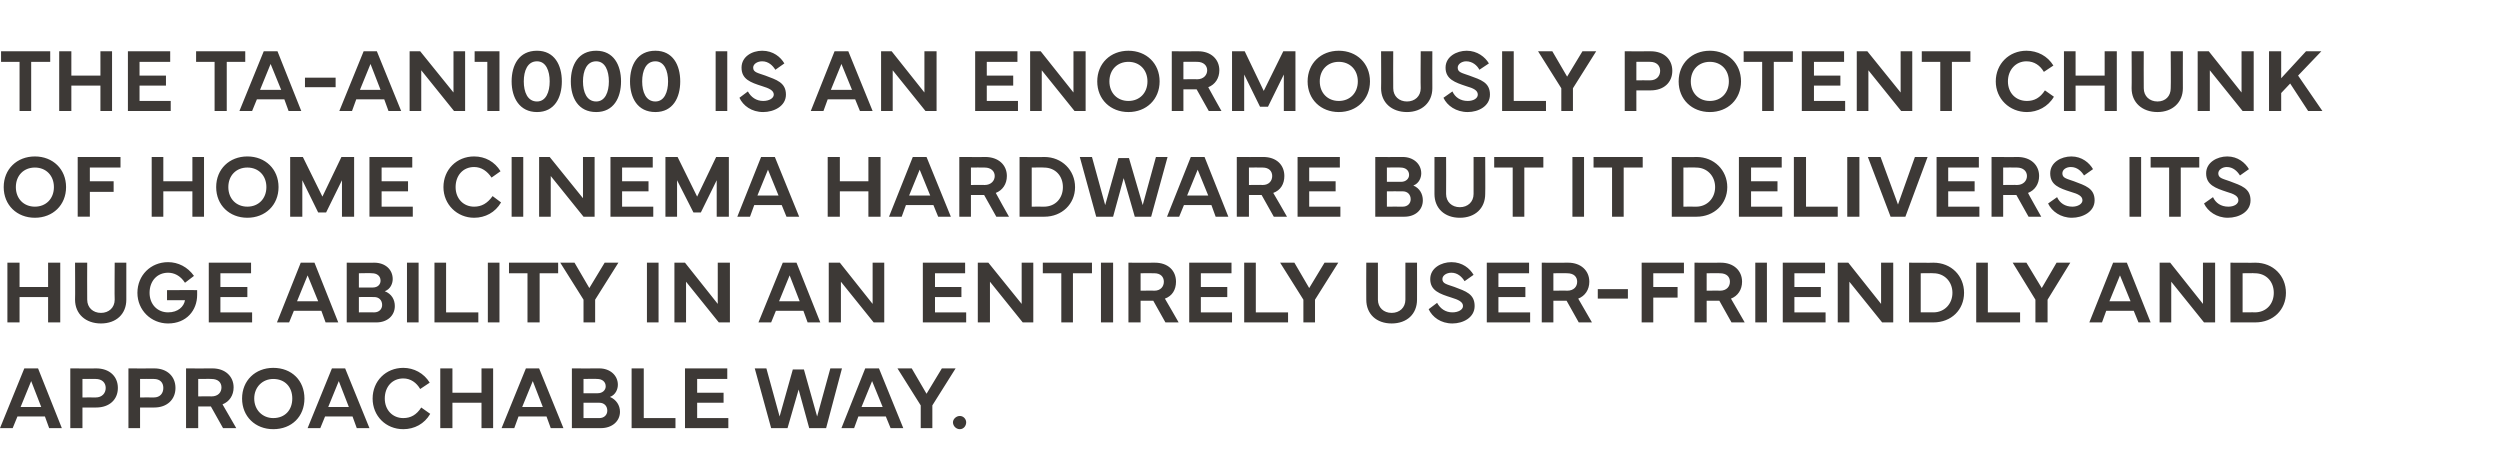
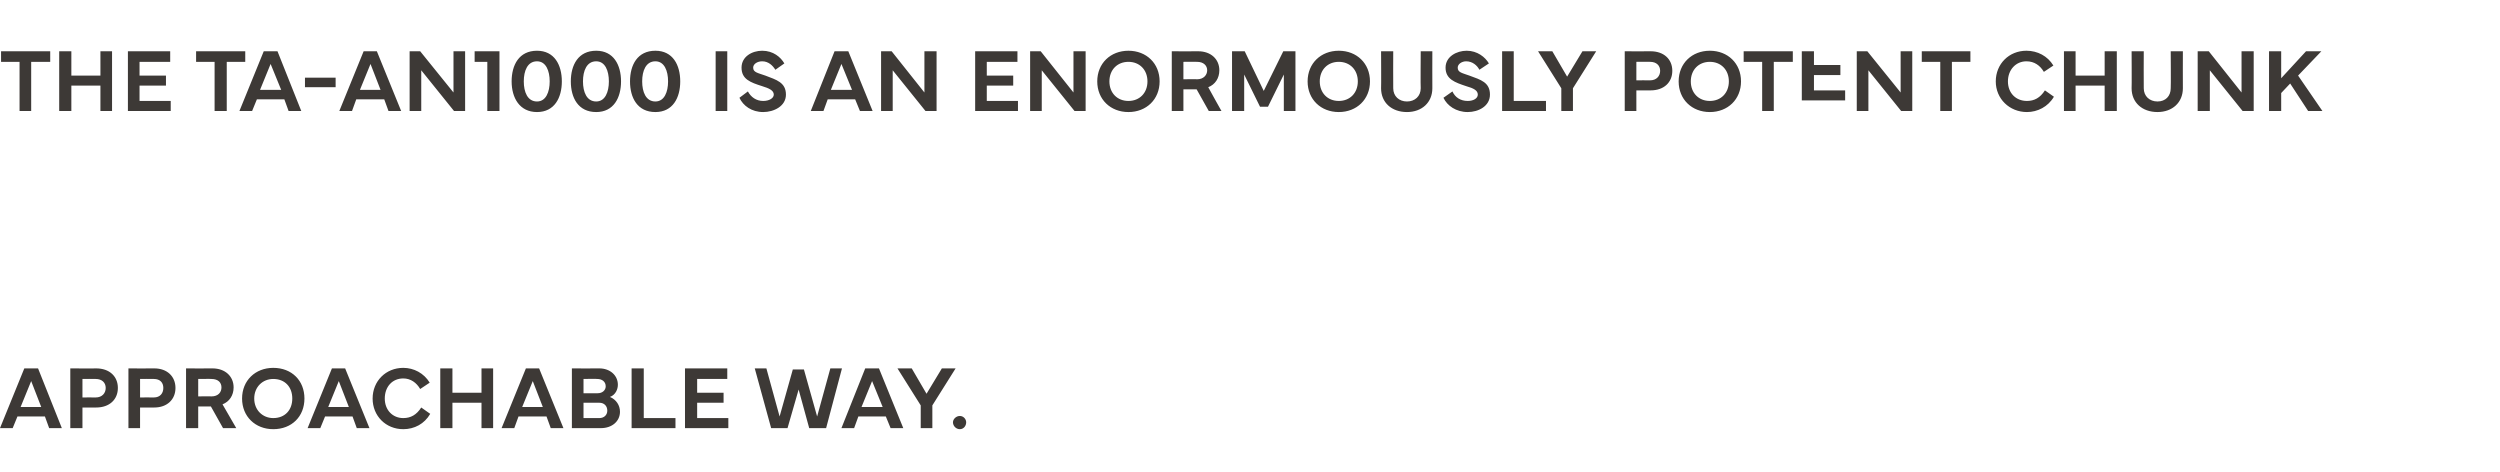
<svg xmlns="http://www.w3.org/2000/svg" version="1.1" width="473px" height="89.3px" viewBox="0 -1 473 89.3" style="top:-1px">
  <desc>The TA AN1000 is an enormously potent chunk of home cinema hardware but it delivers its huge ability in an entirely u...</desc>
  <defs />
  <g id="Polygon119207">
    <path d="m0 80l4.6-11.3h2.6L11.7 80H9.3l-.8-2.2H3.3L2.4 80H0zm7.8-4l-1.9-4.9l-2 4.9h3.9zm5.5 4V68.7s4.95.03 4.9 0c2.5 0 4.1 1.5 4.1 3.7c0 2.2-1.6 3.7-4.1 3.7c.05.02-2.6 0-2.6 0v3.9h-2.3zm2.3-5.8s2.51-.02 2.5 0c1.2 0 1.9-.8 1.9-1.8c0-1-.7-1.7-1.9-1.7c.01-.03-2.5 0-2.5 0v3.5zm8.7 5.8V68.7s4.89.03 4.9 0c2.4 0 4 1.5 4 3.7c0 2.2-1.6 3.7-4 3.7c-.01.02-2.7 0-2.7 0v3.9h-2.2zm2.2-5.8s2.55-.02 2.6 0c1.2 0 1.8-.8 1.8-1.8c0-1-.6-1.7-1.8-1.7c-.05-.03-2.6 0-2.6 0v3.5zm8.7 5.8V68.7s4.98.03 5 0c2.4 0 4 1.5 4 3.6c0 1.5-.8 2.7-2.1 3.2l2.6 4.5h-2.5l-2.3-4.1h-2.4v4.1h-2.3zm2.3-6s2.54-.04 2.5 0c1.3 0 1.9-.8 1.9-1.7c0-.9-.6-1.6-1.9-1.6c.04-.03-2.5 0-2.5 0v3.3zm8.3.4c0-3.4 2.5-5.8 5.9-5.8c3.5 0 5.9 2.4 5.9 5.8c0 3.4-2.4 5.8-5.9 5.8c-3.4 0-5.9-2.4-5.9-5.8zm5.9 3.7c2.2 0 3.6-1.5 3.6-3.7c0-2.2-1.4-3.7-3.6-3.7c-2 0-3.6 1.5-3.6 3.7c0 2.2 1.6 3.7 3.6 3.7zm6.5 1.9l4.6-11.3h2.5L69.9 80h-2.4l-.8-2.2h-5.2l-.9 2.2h-2.4zm7.8-4l-1.9-4.9l-2 4.9h3.9zm4.5-1.6c0-3.3 2.5-5.8 5.8-5.8c2 0 3.9 1 5 2.8l-1.8 1.2c-.7-1.2-1.8-2-3.2-2c-2.1 0-3.5 1.6-3.5 3.8c0 2.2 1.5 3.7 3.5 3.7c1.4 0 2.5-.6 3.4-2l1.7 1.2c-1.1 1.9-3 2.9-5.1 2.9c-3.3 0-5.8-2.5-5.8-5.8zm15.1-5.7v4.6h5.5v-4.6h2.2V80h-2.2v-4.8h-5.5v4.8h-2.3V68.7h2.3zM94.9 80l4.6-11.3h2.5l4.6 11.3h-2.4l-.8-2.2h-5.3l-.8 2.2h-2.4zm7.8-4l-1.9-4.9l-2 4.9h3.9zm5.5-7.3s5.18.03 5.2 0c2 0 3.5 1.3 3.5 3.1c0 .8-.4 1.9-1.5 2.3c1.2.5 1.9 1.6 1.9 2.8c0 1.8-1.5 3.1-3.6 3.1h-5.5V68.7zm2.2 2v2.7h2.7c.9 0 1.5-.6 1.5-1.3c0-.9-.7-1.4-1.6-1.4c0-.05-2.6 0-2.6 0zm0 4.5v2.9s2.98-.02 3 0c.9 0 1.5-.6 1.5-1.4c0-.9-.6-1.5-1.5-1.5c-.02-.02-3 0-3 0zm17.4 4.8h-8.3V68.7h2.3v9.4h6v1.9zm1.8-11.3h8v2h-5.7v2.6h5v1.9h-5v2.9h5.9v1.9h-8.2V68.7zm15.4 0l2.5 9.1l2.5-8.9h2.1l2.5 8.9l2.5-9.1h2.2l-3 11.3h-3.2l-2-7.3L149 80h-3.1l-3.1-11.3h2.2zM159.2 80l4.5-11.3h2.6l4.6 11.3h-2.4l-.9-2.2h-5.2l-.8 2.2h-2.4zm7.8-4l-2-4.9l-2 4.9h4zm5.5-7.3l2.8 4.8l2.9-4.8h2.6l-4.4 7v4.3h-2.2v-4.3l-4.4-7h2.7zm9.1 9c.7 0 1.2.6 1.2 1.2c0 .7-.5 1.3-1.2 1.3c-.7 0-1.3-.6-1.3-1.3c0-.6.6-1.2 1.3-1.2z" stroke="none" fill="#3d3936" />
  </g>
  <g id="Polygon119206">
-     <path d="m3.7 48.7v4.6h5.4v-4.6h2.3V60H9.1v-4.8H3.7v4.8H1.4V48.7h2.3zm10.5 7c.04.02 0-7 0-7h2.3s-.03 6.97 0 7c0 1.5 1.1 2.5 2.6 2.5c1.5 0 2.6-1 2.6-2.5c-.05-.03 0-7 0-7h2.2v7c0 2.7-1.9 4.5-4.8 4.5c-2.9 0-4.9-1.8-4.9-4.5zM26 54.4c0-3.3 2.5-5.8 5.8-5.8c1.9 0 3.7.9 4.9 2.6L35 52.5c-.9-1.4-2.1-1.9-3.2-1.9c-2.1 0-3.5 1.6-3.5 3.8c0 2.2 1.5 3.7 3.5 3.7c1.9 0 3-1.1 3.2-2.3c.04-.01-3.4 0-3.4 0v-1.9s5.7-.04 5.7 0v.9c0 2.9-2 5.4-5.5 5.4c-3.2 0-5.8-2.5-5.8-5.8zm13.5-5.7h8v2h-5.8v2.6h5.1v1.9h-5.1v2.9h6v1.9h-8.2V48.7zM52.4 60l4.5-11.3h2.6L64 60h-2.4l-.8-2.2h-5.2l-.9 2.2h-2.3zm7.8-4l-2-4.9l-2 4.9h4zm5.4-7.3s5.23.03 5.2 0c2.1 0 3.5 1.3 3.5 3.1c0 .8-.4 1.9-1.5 2.3c1.3.5 1.9 1.6 1.9 2.8c0 1.8-1.4 3.1-3.5 3.1h-5.6V48.7zm2.3 2v2.7h2.6c1 0 1.5-.6 1.5-1.3c0-.9-.7-1.4-1.6-1.4c.05-.05-2.5 0-2.5 0zm0 4.5v2.9s2.93-.02 2.9 0c.9 0 1.5-.6 1.5-1.4c0-.9-.6-1.5-1.5-1.5c.03-.02-2.9 0-2.9 0zM79.2 60H77V48.7h2.2V60zm11.3 0h-8.3V48.7h2.2v9.4h6.1v1.9zm4 0h-2.2V48.7h2.2V60zm1.8-11.3h9.3v2h-3.5v9.3h-2.3v-9.3h-3.5v-2zm12.4 0l2.8 4.8l2.9-4.8h2.6l-4.4 7v4.3h-2.2v-4.3l-4.4-7h2.7zM124.6 60h-2.2V48.7h2.2V60zm3 0V48.7h2l6.2 7.8v-7.8h2.3V60H136l-6.2-7.7v7.7h-2.2zm15.9 0l4.6-11.3h2.6l4.5 11.3h-2.4l-.8-2.2h-5.2l-.9 2.2h-2.4zm7.8-4l-1.9-4.9l-2 4.9h3.9zm5.5 4V48.7h2.1l6.2 7.8v-7.8h2.2V60h-2l-6.2-7.7v7.7h-2.3zm17.8-11.3h8v2h-5.7v2.6h5v1.9h-5v2.9h5.9v1.9h-8.2V48.7zM185 60V48.7h2l6.3 7.8v-7.8h2.2V60h-2l-6.2-7.7v7.7H185zm12.3-11.3h9.3v2H203v9.3h-2.2v-9.3h-3.5v-2zM210.6 60h-2.3V48.7h2.3V60zm2.9 0V48.7s5.01.03 5 0c2.5 0 4 1.5 4 3.6c0 1.5-.7 2.7-2.1 3.2c.04.03 2.6 4.5 2.6 4.5h-2.5l-2.3-4.1h-2.4v4.1h-2.3zm2.3-6s2.57-.04 2.6 0c1.2 0 1.8-.8 1.8-1.7c0-.9-.6-1.6-1.8-1.6c-.03-.03-2.6 0-2.6 0v3.3zm9.2-5.3h8v2h-5.8v2.6h5v1.9h-5v2.9h5.9v1.9H225V48.7zM243.7 60h-8.3V48.7h2.2v9.4h6.1v1.9zm1.2-11.3l2.8 4.8l2.9-4.8h2.6l-4.4 7v4.3h-2.2v-4.3l-4.4-7h2.7zm13.6 7c-.03.02 0-7 0-7h2.2v7c0 1.5 1.1 2.5 2.6 2.5c1.5 0 2.6-1 2.6-2.5v-7h2.2s.02 7.02 0 7c0 2.7-1.9 4.5-4.8 4.5c-2.9 0-4.8-1.8-4.8-4.5zm13.4.6c.6 1.1 1.6 1.8 2.9 1.8c1.1 0 2-.5 2-1.2c0-.8-.9-1.2-2.2-1.6c-2.2-.7-4-1.3-4-3.5c0-2.1 2.1-3.2 4-3.2c2.1 0 3.5 1.2 4.2 2.4l-1.7 1.2c-.5-.8-1.3-1.6-2.5-1.6c-.9 0-1.7.5-1.7 1.2c0 .9.9 1 2.3 1.5c2.1.8 3.8 1.3 3.8 3.6c0 2.2-2.2 3.3-4.2 3.3c-2.2 0-3.8-1.2-4.5-2.7l1.6-1.2zm9.4-7.6h8v2h-5.8v2.6h5.1v1.9h-5.1v2.9h6v1.9h-8.2V48.7zM291.7 60V48.7s4.97.03 5 0c2.4 0 4 1.5 4 3.6c0 1.5-.8 2.7-2.1 3.2c0 .03 2.6 4.5 2.6 4.5h-2.5l-2.3-4.1h-2.5v4.1h-2.2zm2.2-6s2.63-.04 2.6 0c1.3 0 1.9-.8 1.9-1.7c0-.9-.6-1.6-1.9-1.6c.03-.03-2.6 0-2.6 0v3.3zm14.1 1.5h-5.7v-1.8h5.7v1.8zm2.6-6.8h8v2h-5.8v2.6h4.6v2h-4.6v4.7h-2.2V48.7zm10 11.3V48.7s4.98.03 5 0c2.4 0 4 1.5 4 3.6c0 1.5-.8 2.7-2.1 3.2l2.6 4.5h-2.5l-2.3-4.1h-2.4v4.1h-2.3zm2.3-6s2.53-.04 2.5 0c1.3 0 1.9-.8 1.9-1.7c0-.9-.6-1.6-1.9-1.6c.03-.03-2.5 0-2.5 0v3.3zm11.4 6h-2.2V48.7h2.2V60zm3-11.3h8v2h-5.8v2.6h5v1.9h-5v2.9h5.9v1.9h-8.1V48.7zM347.7 60V48.7h2l6.2 7.8v-7.8h2.3V60h-2.1l-6.2-7.7v7.7h-2.2zm13.5-11.3s4.63.04 4.6 0c3.4 0 5.8 2.5 5.8 5.7c0 3.2-2.4 5.6-5.8 5.6h-4.6V48.7zm2.2 9.4s2.36-.03 2.4 0c2.1 0 3.6-1.6 3.6-3.7c0-2.1-1.5-3.7-3.6-3.7c-.04-.04-2.4 0-2.4 0v7.4zm18.8 1.9h-8.3V48.7h2.2v9.4h6.1v1.9zm1.2-11.3l2.9 4.8l2.8-4.8h2.6l-4.3 7v4.3h-2.3v-4.3l-4.3-7h2.6zM395.3 60l4.5-11.3h2.6l4.5 11.3h-2.3l-.9-2.2h-5.2l-.8 2.2h-2.4zm7.8-4l-2-4.9l-2 4.9h4zm5.5 4V48.7h2l6.2 7.8v-7.8h2.3V60H417l-6.2-7.7v7.7h-2.2zM422 48.7s4.71.04 4.7 0c3.4 0 5.8 2.5 5.8 5.7c0 3.2-2.4 5.6-5.8 5.6H422V48.7zm2.3 9.4s2.34-.03 2.3 0c2.2 0 3.6-1.6 3.6-3.7c0-2.1-1.4-3.7-3.6-3.7c.04-.04-2.3 0-2.3 0v7.4z" stroke="none" fill="#3d3936" />
-   </g>
+     </g>
  <g id="Polygon119205">
-     <path d="m.7 34.4c0-3.4 2.5-5.8 5.9-5.8c3.4 0 5.9 2.4 5.9 5.8c0 3.4-2.5 5.8-5.9 5.8c-3.4 0-5.9-2.4-5.9-5.8zm5.9 3.7c2.1 0 3.6-1.5 3.6-3.7c0-2.2-1.5-3.7-3.6-3.7c-2.1 0-3.6 1.5-3.6 3.7c0 2.2 1.5 3.7 3.6 3.7zm8.1-9.4h8.1v2H17v2.6h4.5v2H17v4.7h-2.3V28.7zm16.2 0v4.6h5.5v-4.6h2.2V40h-2.2v-4.8h-5.5v4.8h-2.2V28.7h2.2zm10 5.7c0-3.4 2.5-5.8 5.9-5.8c3.4 0 5.9 2.4 5.9 5.8c0 3.4-2.5 5.8-5.9 5.8c-3.4 0-5.9-2.4-5.9-5.8zm5.9 3.7c2.1 0 3.6-1.5 3.6-3.7c0-2.2-1.5-3.7-3.6-3.7c-2.1 0-3.6 1.5-3.6 3.7c0 2.2 1.5 3.7 3.6 3.7zm8.1-9.4h2.4l3.7 7.5l3.6-7.5h2.4V40h-2.3v-6.9l-3 6.1h-1.5l-3-6.1v6.9h-2.3V28.7zm15 0h8.1v2h-5.8v2.6h5v1.9h-5v2.9h5.9v1.9h-8.2V28.7zm14 5.7c0-3.3 2.5-5.8 5.8-5.8c2.1 0 3.9 1 5 2.8L93 32.6c-.8-1.2-1.9-2-3.3-2c-2.1 0-3.5 1.6-3.5 3.8c0 2.2 1.5 3.7 3.5 3.7c1.4 0 2.5-.6 3.5-2l1.6 1.2c-1.1 1.9-3 2.9-5.1 2.9c-3.2 0-5.8-2.5-5.8-5.8zM99 40h-2.2V28.7h2.2V40zm3 0V28.7h2l6.3 7.8v-7.8h2.2V40h-2.1l-6.2-7.7v7.7H102zm13.5-11.3h8v2h-5.8v2.6h5v1.9h-5v2.9h5.9v1.9h-8.1V28.7zm10.4 0h2.3l3.7 7.5l3.6-7.5h2.4V40h-2.3v-6.9l-3 6.1h-1.4l-3.1-6.1v6.9h-2.2V28.7zM139.5 40l4.5-11.3h2.6l4.6 11.3h-2.4l-.9-2.2h-5.2l-.8 2.2h-2.4zm7.8-4l-2-4.9l-2 4.9h4zm11.6-7.3v4.6h5.4v-4.6h2.3V40h-2.3v-4.8h-5.4v4.8h-2.3V28.7h2.3zm9.3 11.3l4.5-11.3h2.6l4.6 11.3h-2.4l-.9-2.2h-5.2l-.8 2.2h-2.4zm7.8-4l-2-4.9l-2 4.9h4zm5.5 4V28.7s4.95.03 4.9 0c2.5 0 4.1 1.5 4.1 3.6c0 1.5-.8 2.7-2.1 3.2c-.02.03 2.5 4.5 2.5 4.5h-2.4l-2.3-4.1h-2.5v4.1h-2.2zm2.2-6s2.6-.04 2.6 0c1.2 0 1.9-.8 1.9-1.7c0-.9-.7-1.6-1.9-1.6c0-.03-2.6 0-2.6 0v3.3zm9.2-5.3s4.69.04 4.7 0c3.3 0 5.8 2.5 5.8 5.7c0 3.2-2.5 5.6-5.8 5.6h-4.7V28.7zm2.3 9.4s2.32-.03 2.3 0c2.2 0 3.6-1.6 3.6-3.7c0-2.1-1.4-3.7-3.6-3.7c.02-.04-2.3 0-2.3 0v7.4zm11.4-9.4l2.5 9.1l2.5-8.9h2l2.6 8.9l2.5-9.1h2.2L217.8 40h-3.1l-2.1-7.3l-2 7.3h-3.2l-3.1-11.3h2.3zM220.8 40l4.5-11.3h2.6l4.5 11.3H230l-.8-2.2H224l-.9 2.2h-2.3zm7.8-4l-2-4.9l-2 4.9h4zm5.4 4V28.7s5.01.03 5 0c2.5 0 4 1.5 4 3.6c0 1.5-.7 2.7-2.1 3.2c.05.03 2.6 4.5 2.6 4.5H241l-2.3-4.1h-2.4v4.1H234zm2.3-6s2.57-.04 2.6 0c1.2 0 1.8-.8 1.8-1.7c0-.9-.6-1.6-1.8-1.6c-.03-.03-2.6 0-2.6 0v3.3zm9.2-5.3h8v2h-5.8v2.6h5v1.9h-5v2.9h5.9v1.9h-8.1V28.7zm14.7 0s5.18.03 5.2 0c2 0 3.5 1.3 3.5 3.1c0 .8-.4 1.9-1.5 2.3c1.2.5 1.8 1.6 1.8 2.8c0 1.8-1.4 3.1-3.5 3.1h-5.5V28.7zm2.2 2v2.7h2.7c.9 0 1.5-.6 1.5-1.3c0-.9-.7-1.4-1.6-1.4c0-.05-2.6 0-2.6 0zm0 4.5v2.9s2.98-.02 3 0c.9 0 1.5-.6 1.5-1.4c0-.9-.6-1.5-1.5-1.5c-.02-.02-3 0-3 0zm9 .5v-7h2.2s.03 6.97 0 7c0 1.5 1.1 2.5 2.6 2.5c1.5 0 2.6-1 2.6-2.5v-7h2.2s.04 7.02 0 7c0 2.7-1.9 4.5-4.8 4.5c-2.9 0-4.8-1.8-4.8-4.5zm11.3-7h9.3v2h-3.6v9.3h-2.2v-9.3h-3.5v-2zm17 11.3h-2.2V28.7h2.2V40zm1.8-11.3h9.3v2h-3.6v9.3H305v-9.3h-3.5v-2zm14.8 0s4.67.04 4.7 0c3.3 0 5.8 2.5 5.8 5.7c0 3.2-2.5 5.6-5.8 5.6h-4.7V28.7zm2.2 9.4s2.4-.03 2.4 0c2.1 0 3.6-1.6 3.6-3.7c0-2.1-1.5-3.7-3.6-3.7c0-.04-2.4 0-2.4 0v7.4zm10.5-9.4h8.1v2h-5.8v2.6h5v1.9h-5v2.9h5.9v1.9H329V28.7zM347.7 40h-8.3V28.7h2.3v9.4h6v1.9zm4.1 0h-2.3V28.7h2.3V40zm1.6-11.3h2.4l3.3 9l3.2-9h2.4L360.5 40h-2.8l-4.3-11.3zm13 0h8v2h-5.8v2.6h5v1.9h-5v2.9h5.9v1.9h-8.1V28.7zM376.8 40V28.7s4.93.03 4.9 0c2.5 0 4.1 1.5 4.1 3.6c0 1.5-.8 2.7-2.1 3.2c-.03.03 2.5 4.5 2.5 4.5h-2.4l-2.3-4.1H379v4.1h-2.2zm2.2-6s2.59-.04 2.6 0c1.2 0 1.9-.8 1.9-1.7c0-.9-.7-1.6-1.9-1.6c-.01-.03-2.6 0-2.6 0v3.3zm10.2 2.3c.5 1.1 1.5 1.8 2.9 1.8c1 0 1.9-.5 1.9-1.2c0-.8-.8-1.2-2.2-1.6c-2.2-.7-3.9-1.3-3.9-3.5c0-2.1 2.1-3.2 4-3.2c2 0 3.4 1.2 4.1 2.4l-1.7 1.2c-.5-.8-1.3-1.6-2.5-1.6c-.9 0-1.6.5-1.6 1.2c0 .9.8 1 2.2 1.5c2.1.8 3.9 1.3 3.9 3.6c0 2.2-2.3 3.3-4.3 3.3c-2.1 0-3.8-1.2-4.5-2.7l1.7-1.2zm15.9 3.7h-2.2V28.7h2.2V40zm1.8-11.3h9.2v2h-3.5v9.3h-2.2v-9.3h-3.5v-2zm11.8 7.6c.5 1.1 1.5 1.8 2.9 1.8c1.1 0 1.9-.5 1.9-1.2c0-.8-.8-1.2-2.2-1.6c-2.1-.7-3.9-1.3-3.9-3.5c0-2.1 2.1-3.2 4-3.2c2 0 3.4 1.2 4.1 2.4l-1.7 1.2c-.5-.8-1.3-1.6-2.5-1.6c-.8 0-1.6.5-1.6 1.2c0 .9.8 1 2.2 1.5c2.1.8 3.9 1.3 3.9 3.6c0 2.2-2.2 3.3-4.3 3.3c-2.1 0-3.8-1.2-4.5-2.7l1.7-1.2z" stroke="none" fill="#3d3936" />
-   </g>
+     </g>
  <g id="Polygon119204">
-     <path d="m.2 8.7h9.3v2H5.9v9.3H3.7v-9.3H.2v-2zm13.3 0v4.6h5.5V8.7h2.2V20H19v-4.8h-5.5v4.8h-2.3V8.7h2.3zm10.7 0h8v2h-5.8v2.6h5v1.9h-5v2.9h5.9v1.9h-8.1V8.7zm12.9 0h9.3v2h-3.5v9.3h-2.3v-9.3h-3.5v-2zM45.3 20l4.6-11.3h2.6L57 20h-2.4l-.8-2.2h-5.2l-.9 2.2h-2.4zm7.9-4l-2-4.9l-2 4.9h4zm10.3-.5h-5.8v-1.8h5.8v1.8zm.7 4.5l4.6-11.3h2.5L75.9 20h-2.4l-.8-2.2h-5.3l-.8 2.2h-2.4zm7.8-4l-1.9-4.9l-2 4.9h3.9zm5.5 4V8.7h2l6.3 7.8V8.7h2.2V20h-2.1l-6.2-7.7v7.7h-2.2zm14.7-9.3h-2.4v-2h4.7V20h-2.3v-9.3zm9.4-2.1c3.3 0 4.7 2.7 4.7 5.8c0 3.1-1.4 5.8-4.7 5.8c-3.3 0-4.8-2.7-4.8-5.8c0-3.1 1.4-5.8 4.8-5.8zm-2.5 5.8c0 2 .7 3.8 2.5 3.8c1.7 0 2.4-1.8 2.4-3.8c0-2-.7-3.8-2.4-3.8c-1.8 0-2.5 1.8-2.5 3.8zm13.7-5.8c3.3 0 4.7 2.7 4.7 5.8c0 3.1-1.4 5.8-4.7 5.8c-3.4 0-4.8-2.7-4.8-5.8c0-3.1 1.4-5.8 4.8-5.8zm-2.5 5.8c0 2 .7 3.8 2.5 3.8c1.7 0 2.4-1.8 2.4-3.8c0-2-.7-3.8-2.4-3.8c-1.8 0-2.5 1.8-2.5 3.8zM124 8.6c3.3 0 4.7 2.7 4.7 5.8c0 3.1-1.4 5.8-4.7 5.8c-3.4 0-4.8-2.7-4.8-5.8c0-3.1 1.4-5.8 4.8-5.8zm-2.5 5.8c0 2 .7 3.8 2.5 3.8c1.7 0 2.4-1.8 2.4-3.8c0-2-.7-3.8-2.4-3.8c-1.8 0-2.5 1.8-2.5 3.8zm16.1 5.6h-2.2V8.7h2.2V20zm3.9-3.7c.6 1.1 1.6 1.8 2.9 1.8c1.1 0 2-.5 2-1.2c0-.8-.9-1.2-2.2-1.6c-2.2-.7-3.9-1.3-3.9-3.5c0-2.1 2-3.2 3.9-3.2c2.1 0 3.5 1.2 4.2 2.4l-1.7 1.2c-.5-.8-1.3-1.6-2.5-1.6c-.9 0-1.7.5-1.7 1.2c0 .9.9 1 2.3 1.5c2.1.8 3.9 1.3 3.9 3.6c0 2.2-2.3 3.3-4.3 3.3c-2.2 0-3.8-1.2-4.5-2.7l1.6-1.2zm11.9 3.7l4.5-11.3h2.6l4.6 11.3h-2.4l-.9-2.2h-5.2l-.8 2.2h-2.4zm7.8-4l-2-4.9l-2 4.9h4zm5.5 4V8.7h2l6.2 7.8V8.7h2.3V20h-2.1l-6.2-7.7v7.7h-2.2zm17.8-11.3h8v2h-5.8v2.6h5v1.9h-5v2.9h5.9v1.9h-8.1V8.7zM194.9 20V8.7h2l6.2 7.8V8.7h2.3V20h-2.1l-6.2-7.7v7.7h-2.2zm12.7-5.6c0-3.4 2.5-5.8 5.9-5.8c3.4 0 5.9 2.4 5.9 5.8c0 3.4-2.5 5.8-5.9 5.8c-3.4 0-5.9-2.4-5.9-5.8zm5.9 3.7c2.1 0 3.6-1.5 3.6-3.7c0-2.2-1.5-3.7-3.6-3.7c-2.1 0-3.6 1.5-3.6 3.7c0 2.2 1.5 3.7 3.6 3.7zm8.2 1.9V8.7s4.95.03 5 0c2.4 0 4 1.5 4 3.6c0 1.5-.8 2.7-2.1 3.2c-.01.03 2.5 4.5 2.5 4.5h-2.4l-2.3-4.1h-2.5v4.1h-2.2zm2.2-6s2.61-.04 2.6 0c1.2 0 1.9-.8 1.9-1.7c0-.9-.7-1.6-1.9-1.6c.01-.03-2.6 0-2.6 0v3.3zm9.2-5.3h2.4l3.6 7.5l3.7-7.5h2.3V20h-2.2v-6.9l-3 6.1h-1.5l-3-6.1v6.9h-2.3V8.7zm14.3 5.7c0-3.4 2.5-5.8 5.9-5.8c3.4 0 5.9 2.4 5.9 5.8c0 3.4-2.5 5.8-5.9 5.8c-3.4 0-5.9-2.4-5.9-5.8zm5.9 3.7c2.1 0 3.6-1.5 3.6-3.7c0-2.2-1.5-3.7-3.6-3.7c-2.1 0-3.6 1.5-3.6 3.7c0 2.2 1.5 3.7 3.6 3.7zm8-2.4c.04.02 0-7 0-7h2.3s-.03 6.97 0 7c0 1.5 1.1 2.5 2.6 2.5c1.5 0 2.6-1 2.6-2.5c-.05-.03 0-7 0-7h2.2s-.02 7.02 0 7c0 2.7-2 4.5-4.8 4.5c-2.9 0-4.9-1.8-4.9-4.5zm13.5.6c.5 1.1 1.5 1.8 2.9 1.8c1.1 0 1.9-.5 1.9-1.2c0-.8-.8-1.2-2.2-1.6c-2.1-.7-3.9-1.3-3.9-3.5c0-2.1 2.1-3.2 4-3.2c2 0 3.5 1.2 4.2 2.4l-1.8 1.2c-.4-.8-1.3-1.6-2.5-1.6c-.8 0-1.6.5-1.6 1.2c0 .9.8 1 2.2 1.5c2.2.8 3.9 1.3 3.9 3.6c0 2.2-2.2 3.3-4.2 3.3c-2.2 0-3.9-1.2-4.6-2.7l1.7-1.2zm17.7 3.7h-8.3V8.7h2.2v9.4h6.1v1.9zm1.2-11.3l2.8 4.8l2.9-4.8h2.6l-4.4 7v4.3h-2.2v-4.3l-4.4-7h2.7zM307.4 20V8.7s4.92.03 4.9 0c2.5 0 4.1 1.5 4.1 3.7c0 2.2-1.6 3.7-4.1 3.7c.02.02-2.7 0-2.7 0v3.9h-2.2zm2.2-5.8s2.58-.02 2.6 0c1.2 0 1.9-.8 1.9-1.8c0-1-.7-1.7-1.9-1.7c-.02-.03-2.6 0-2.6 0v3.5zm8 .2c0-3.4 2.5-5.8 5.9-5.8c3.4 0 5.9 2.4 5.9 5.8c0 3.4-2.5 5.8-5.9 5.8c-3.4 0-5.9-2.4-5.9-5.8zm5.9 3.7c2.1 0 3.6-1.5 3.6-3.7c0-2.2-1.5-3.7-3.6-3.7c-2.1 0-3.6 1.5-3.6 3.7c0 2.2 1.5 3.7 3.6 3.7zm6.4-9.4h9.3v2h-3.6v9.3h-2.2v-9.3h-3.5v-2zm11 0h8v2h-5.7v2.6h5v1.9h-5v2.9h5.9v1.9h-8.2V8.7zM351.3 20V8.7h2l6.3 7.8V8.7h2.2V20h-2.1l-6.2-7.7v7.7h-2.2zm12.3-11.3h9.2v2h-3.5v9.3h-2.2v-9.3h-3.5v-2zm14 5.7c0-3.3 2.5-5.8 5.8-5.8c2.1 0 4 1 5.1 2.8l-1.8 1.2c-.7-1.2-1.8-2-3.3-2c-2 0-3.5 1.6-3.5 3.8c0 2.2 1.5 3.7 3.6 3.7c1.4 0 2.5-.6 3.4-2l1.7 1.2c-1.1 1.9-3.1 2.9-5.1 2.9c-3.3 0-5.9-2.5-5.9-5.8zm15.1-5.7v4.6h5.5V8.7h2.3V20h-2.3v-4.8h-5.5v4.8h-2.2V8.7h2.2zm10.6 7c.04.02 0-7 0-7h2.3s-.03 6.97 0 7c0 1.5 1.1 2.5 2.6 2.5c1.5 0 2.5-1 2.5-2.5c.05-.03 0-7 0-7h2.3s-.02 7.02 0 7c0 2.7-2 4.5-4.8 4.5c-2.9 0-4.9-1.8-4.9-4.5zm12.5 4.3V8.7h2.1l6.2 7.8V8.7h2.3V20h-2.1l-6.2-7.7v7.7h-2.3zm13.5 0V8.7h2.3v5.1l4.7-5.1h2.9l-4.4 4.6l4.6 6.7h-2.7l-3.4-5.2l-1.7 1.8v3.4h-2.3z" stroke="none" fill="#3d3936" />
+     <path d="m.2 8.7h9.3v2H5.9v9.3H3.7v-9.3H.2v-2zm13.3 0v4.6h5.5V8.7h2.2V20H19v-4.8h-5.5v4.8h-2.3V8.7h2.3zm10.7 0h8v2h-5.8v2.6h5v1.9h-5v2.9h5.9v1.9h-8.1V8.7zm12.9 0h9.3v2h-3.5v9.3h-2.3v-9.3h-3.5v-2zM45.3 20l4.6-11.3h2.6L57 20h-2.4l-.8-2.2h-5.2l-.9 2.2h-2.4zm7.9-4l-2-4.9l-2 4.9h4zm10.3-.5h-5.8v-1.8h5.8v1.8zm.7 4.5l4.6-11.3h2.5L75.9 20h-2.4l-.8-2.2h-5.3l-.8 2.2h-2.4zm7.8-4l-1.9-4.9l-2 4.9h3.9zm5.5 4V8.7h2l6.3 7.8V8.7h2.2V20h-2.1l-6.2-7.7v7.7h-2.2zm14.7-9.3h-2.4v-2h4.7V20h-2.3v-9.3zm9.4-2.1c3.3 0 4.7 2.7 4.7 5.8c0 3.1-1.4 5.8-4.7 5.8c-3.3 0-4.8-2.7-4.8-5.8c0-3.1 1.4-5.8 4.8-5.8zm-2.5 5.8c0 2 .7 3.8 2.5 3.8c1.7 0 2.4-1.8 2.4-3.8c0-2-.7-3.8-2.4-3.8c-1.8 0-2.5 1.8-2.5 3.8zm13.7-5.8c3.3 0 4.7 2.7 4.7 5.8c0 3.1-1.4 5.8-4.7 5.8c-3.4 0-4.8-2.7-4.8-5.8c0-3.1 1.4-5.8 4.8-5.8zm-2.5 5.8c0 2 .7 3.8 2.5 3.8c1.7 0 2.4-1.8 2.4-3.8c0-2-.7-3.8-2.4-3.8c-1.8 0-2.5 1.8-2.5 3.8zM124 8.6c3.3 0 4.7 2.7 4.7 5.8c0 3.1-1.4 5.8-4.7 5.8c-3.4 0-4.8-2.7-4.8-5.8c0-3.1 1.4-5.8 4.8-5.8zm-2.5 5.8c0 2 .7 3.8 2.5 3.8c1.7 0 2.4-1.8 2.4-3.8c0-2-.7-3.8-2.4-3.8c-1.8 0-2.5 1.8-2.5 3.8zm16.1 5.6h-2.2V8.7h2.2V20zm3.9-3.7c.6 1.1 1.6 1.8 2.9 1.8c1.1 0 2-.5 2-1.2c0-.8-.9-1.2-2.2-1.6c-2.2-.7-3.9-1.3-3.9-3.5c0-2.1 2-3.2 3.9-3.2c2.1 0 3.5 1.2 4.2 2.4l-1.7 1.2c-.5-.8-1.3-1.6-2.5-1.6c-.9 0-1.7.5-1.7 1.2c0 .9.9 1 2.3 1.5c2.1.8 3.9 1.3 3.9 3.6c0 2.2-2.3 3.3-4.3 3.3c-2.2 0-3.8-1.2-4.5-2.7l1.6-1.2zm11.9 3.7l4.5-11.3h2.6l4.6 11.3h-2.4l-.9-2.2h-5.2l-.8 2.2h-2.4zm7.8-4l-2-4.9l-2 4.9h4zm5.5 4V8.7h2l6.2 7.8V8.7h2.3V20h-2.1l-6.2-7.7v7.7h-2.2zm17.8-11.3h8v2h-5.8v2.6h5v1.9h-5v2.9h5.9v1.9h-8.1V8.7zM194.9 20V8.7h2l6.2 7.8V8.7h2.3V20h-2.1l-6.2-7.7v7.7h-2.2zm12.7-5.6c0-3.4 2.5-5.8 5.9-5.8c3.4 0 5.9 2.4 5.9 5.8c0 3.4-2.5 5.8-5.9 5.8c-3.4 0-5.9-2.4-5.9-5.8zm5.9 3.7c2.1 0 3.6-1.5 3.6-3.7c0-2.2-1.5-3.7-3.6-3.7c-2.1 0-3.6 1.5-3.6 3.7c0 2.2 1.5 3.7 3.6 3.7zm8.2 1.9V8.7s4.95.03 5 0c2.4 0 4 1.5 4 3.6c0 1.5-.8 2.7-2.1 3.2c-.01.03 2.5 4.5 2.5 4.5h-2.4l-2.3-4.1h-2.5v4.1h-2.2zm2.2-6s2.61-.04 2.6 0c1.2 0 1.9-.8 1.9-1.7c0-.9-.7-1.6-1.9-1.6c.01-.03-2.6 0-2.6 0v3.3zm9.2-5.3h2.4l3.6 7.5l3.7-7.5h2.3V20h-2.2v-6.9l-3 6.1h-1.5l-3-6.1v6.9h-2.3V8.7zm14.3 5.7c0-3.4 2.5-5.8 5.9-5.8c3.4 0 5.9 2.4 5.9 5.8c0 3.4-2.5 5.8-5.9 5.8c-3.4 0-5.9-2.4-5.9-5.8zm5.9 3.7c2.1 0 3.6-1.5 3.6-3.7c0-2.2-1.5-3.7-3.6-3.7c-2.1 0-3.6 1.5-3.6 3.7c0 2.2 1.5 3.7 3.6 3.7zm8-2.4c.04.02 0-7 0-7h2.3s-.03 6.97 0 7c0 1.5 1.1 2.5 2.6 2.5c1.5 0 2.6-1 2.6-2.5c-.05-.03 0-7 0-7h2.2s-.02 7.02 0 7c0 2.7-2 4.5-4.8 4.5c-2.9 0-4.9-1.8-4.9-4.5zm13.5.6c.5 1.1 1.5 1.8 2.9 1.8c1.1 0 1.9-.5 1.9-1.2c0-.8-.8-1.2-2.2-1.6c-2.1-.7-3.9-1.3-3.9-3.5c0-2.1 2.1-3.2 4-3.2c2 0 3.5 1.2 4.2 2.4l-1.8 1.2c-.4-.8-1.3-1.6-2.5-1.6c-.8 0-1.6.5-1.6 1.2c0 .9.8 1 2.2 1.5c2.2.8 3.9 1.3 3.9 3.6c0 2.2-2.2 3.3-4.2 3.3c-2.2 0-3.9-1.2-4.6-2.7l1.7-1.2zm17.7 3.7h-8.3V8.7h2.2v9.4h6.1v1.9zm1.2-11.3l2.8 4.8l2.9-4.8h2.6l-4.4 7v4.3h-2.2v-4.3l-4.4-7h2.7zM307.4 20V8.7s4.92.03 4.9 0c2.5 0 4.1 1.5 4.1 3.7c0 2.2-1.6 3.7-4.1 3.7c.02.02-2.7 0-2.7 0v3.9h-2.2zm2.2-5.8s2.58-.02 2.6 0c1.2 0 1.9-.8 1.9-1.8c0-1-.7-1.7-1.9-1.7c-.02-.03-2.6 0-2.6 0v3.5zm8 .2c0-3.4 2.5-5.8 5.9-5.8c3.4 0 5.9 2.4 5.9 5.8c0 3.4-2.5 5.8-5.9 5.8c-3.4 0-5.9-2.4-5.9-5.8zm5.9 3.7c2.1 0 3.6-1.5 3.6-3.7c0-2.2-1.5-3.7-3.6-3.7c-2.1 0-3.6 1.5-3.6 3.7c0 2.2 1.5 3.7 3.6 3.7zm6.4-9.4h9.3v2h-3.6v9.3h-2.2v-9.3h-3.5v-2zm11 0h8h-5.7v2.6h5v1.9h-5v2.9h5.9v1.9h-8.2V8.7zM351.3 20V8.7h2l6.3 7.8V8.7h2.2V20h-2.1l-6.2-7.7v7.7h-2.2zm12.3-11.3h9.2v2h-3.5v9.3h-2.2v-9.3h-3.5v-2zm14 5.7c0-3.3 2.5-5.8 5.8-5.8c2.1 0 4 1 5.1 2.8l-1.8 1.2c-.7-1.2-1.8-2-3.3-2c-2 0-3.5 1.6-3.5 3.8c0 2.2 1.5 3.7 3.6 3.7c1.4 0 2.5-.6 3.4-2l1.7 1.2c-1.1 1.9-3.1 2.9-5.1 2.9c-3.3 0-5.9-2.5-5.9-5.8zm15.1-5.7v4.6h5.5V8.7h2.3V20h-2.3v-4.8h-5.5v4.8h-2.2V8.7h2.2zm10.6 7c.04.02 0-7 0-7h2.3s-.03 6.97 0 7c0 1.5 1.1 2.5 2.6 2.5c1.5 0 2.5-1 2.5-2.5c.05-.03 0-7 0-7h2.3s-.02 7.02 0 7c0 2.7-2 4.5-4.8 4.5c-2.9 0-4.9-1.8-4.9-4.5zm12.5 4.3V8.7h2.1l6.2 7.8V8.7h2.3V20h-2.1l-6.2-7.7v7.7h-2.3zm13.5 0V8.7h2.3v5.1l4.7-5.1h2.9l-4.4 4.6l4.6 6.7h-2.7l-3.4-5.2l-1.7 1.8v3.4h-2.3z" stroke="none" fill="#3d3936" />
  </g>
</svg>